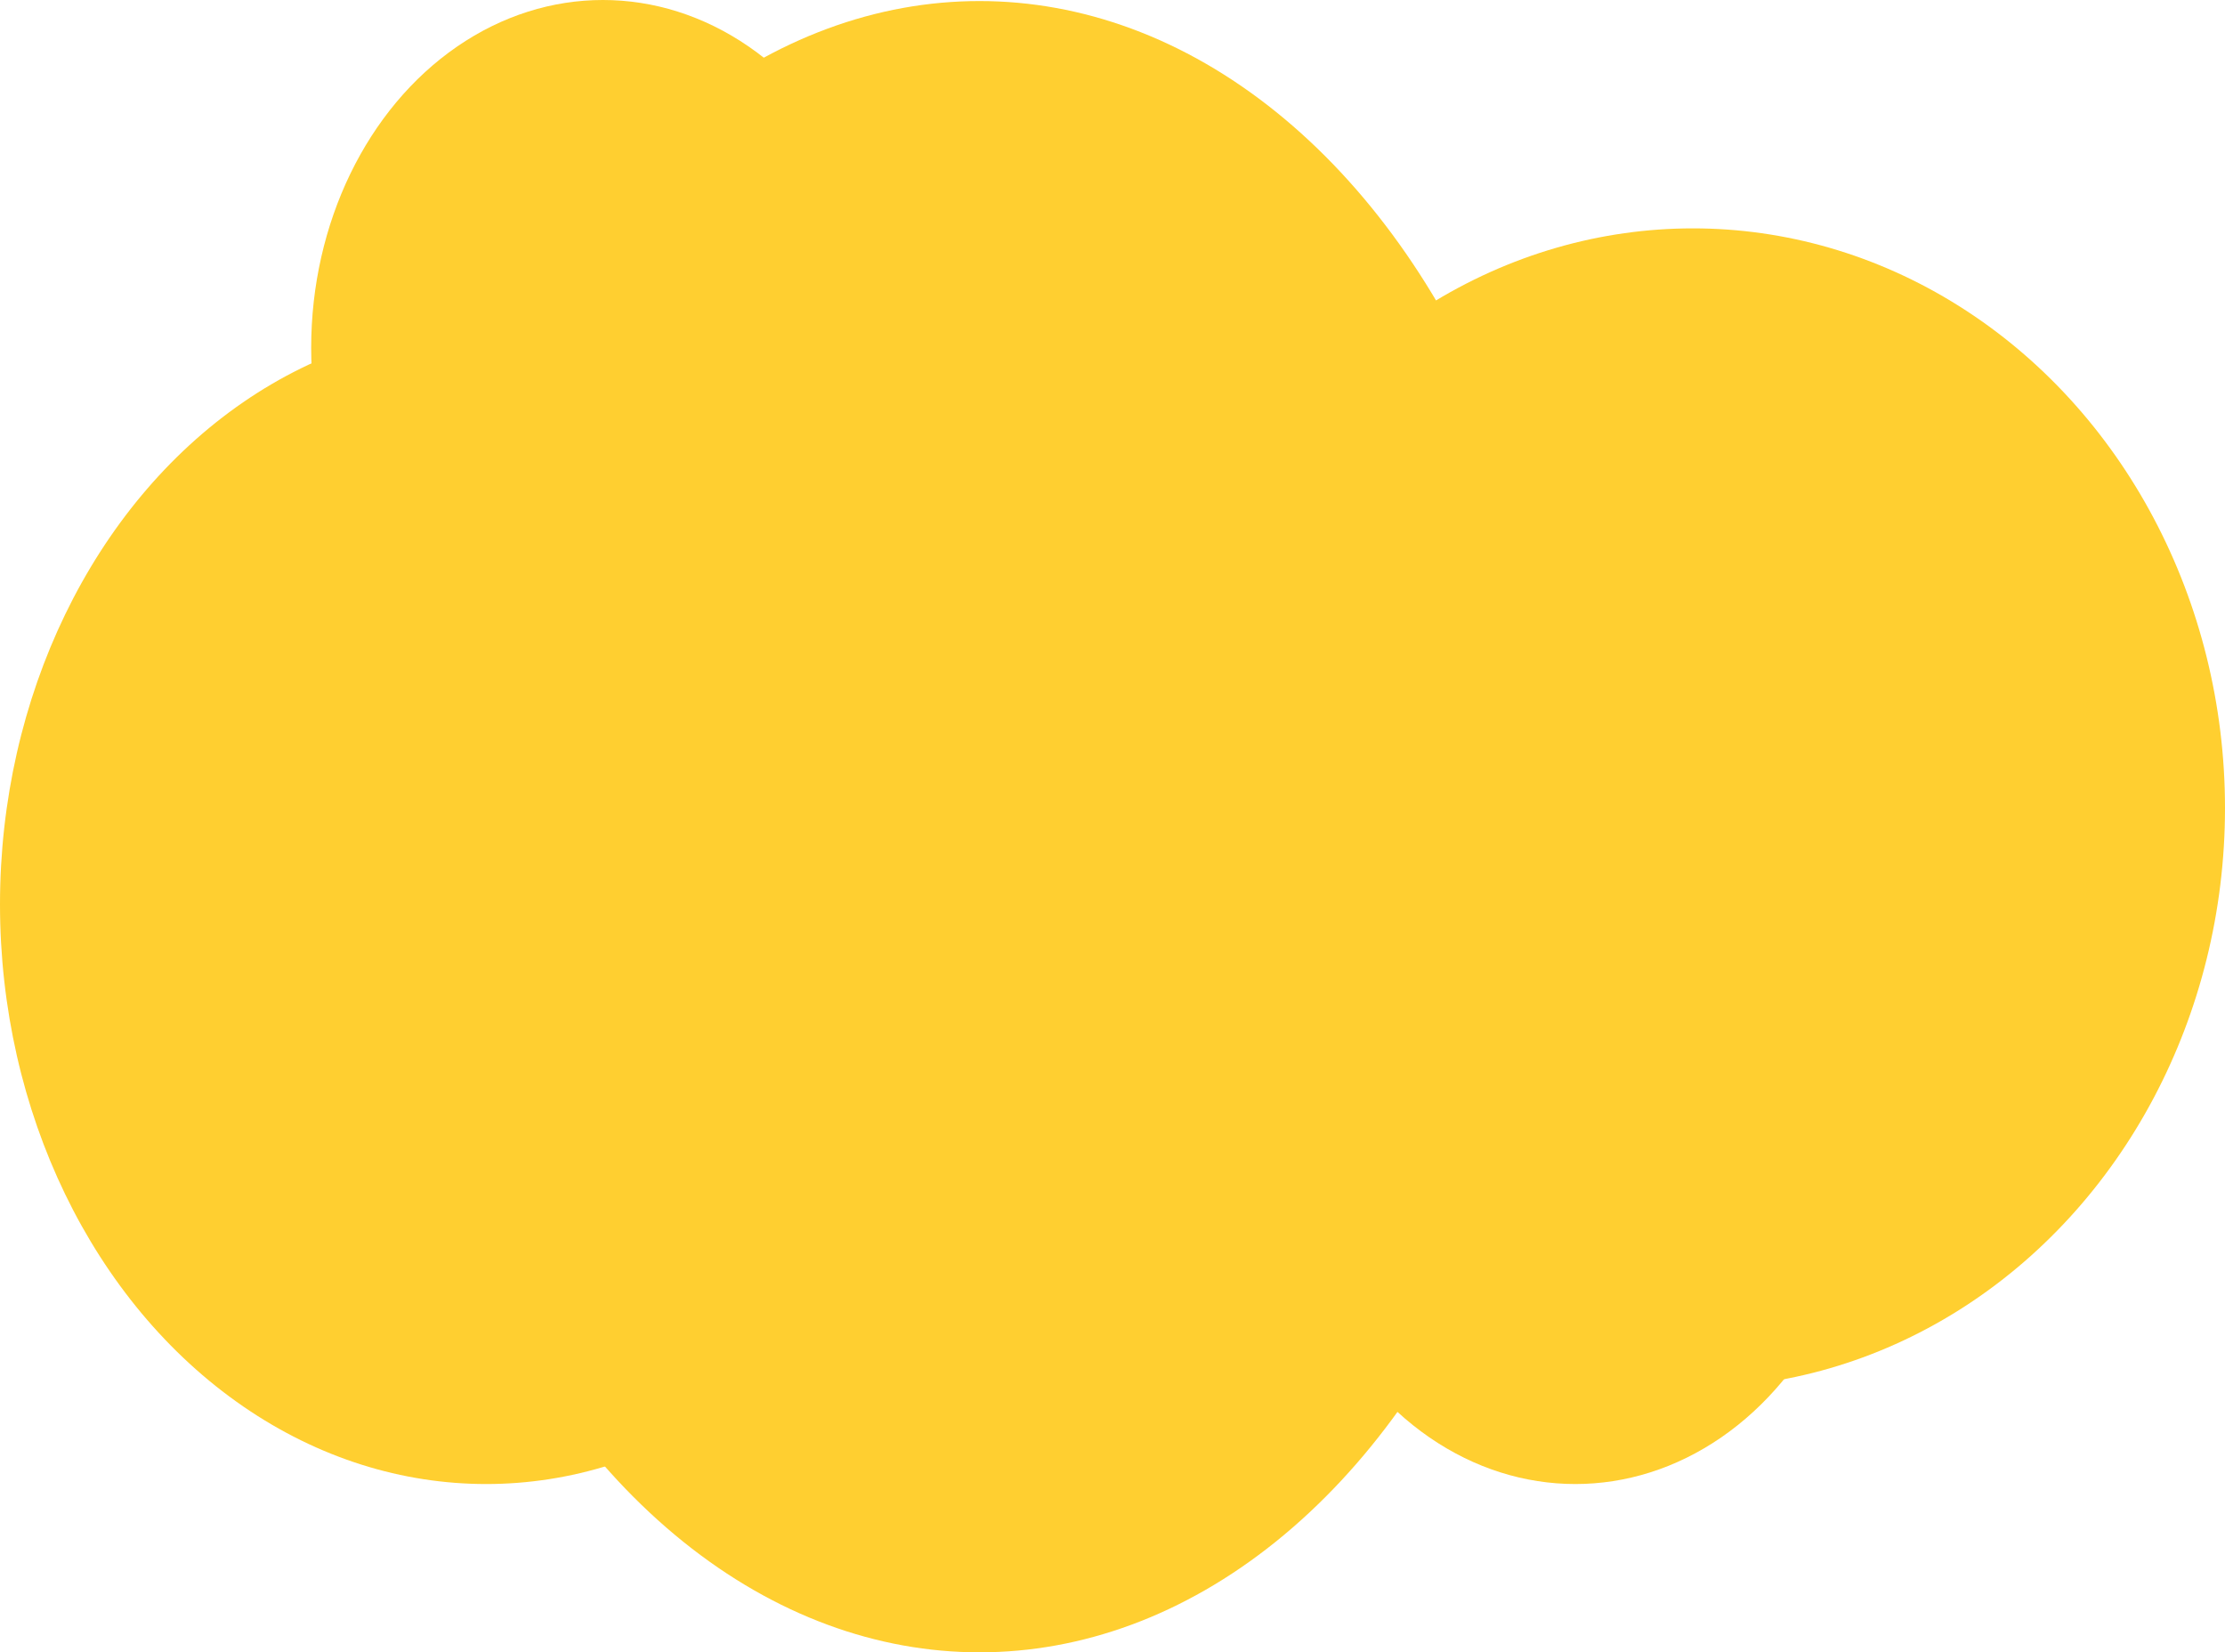
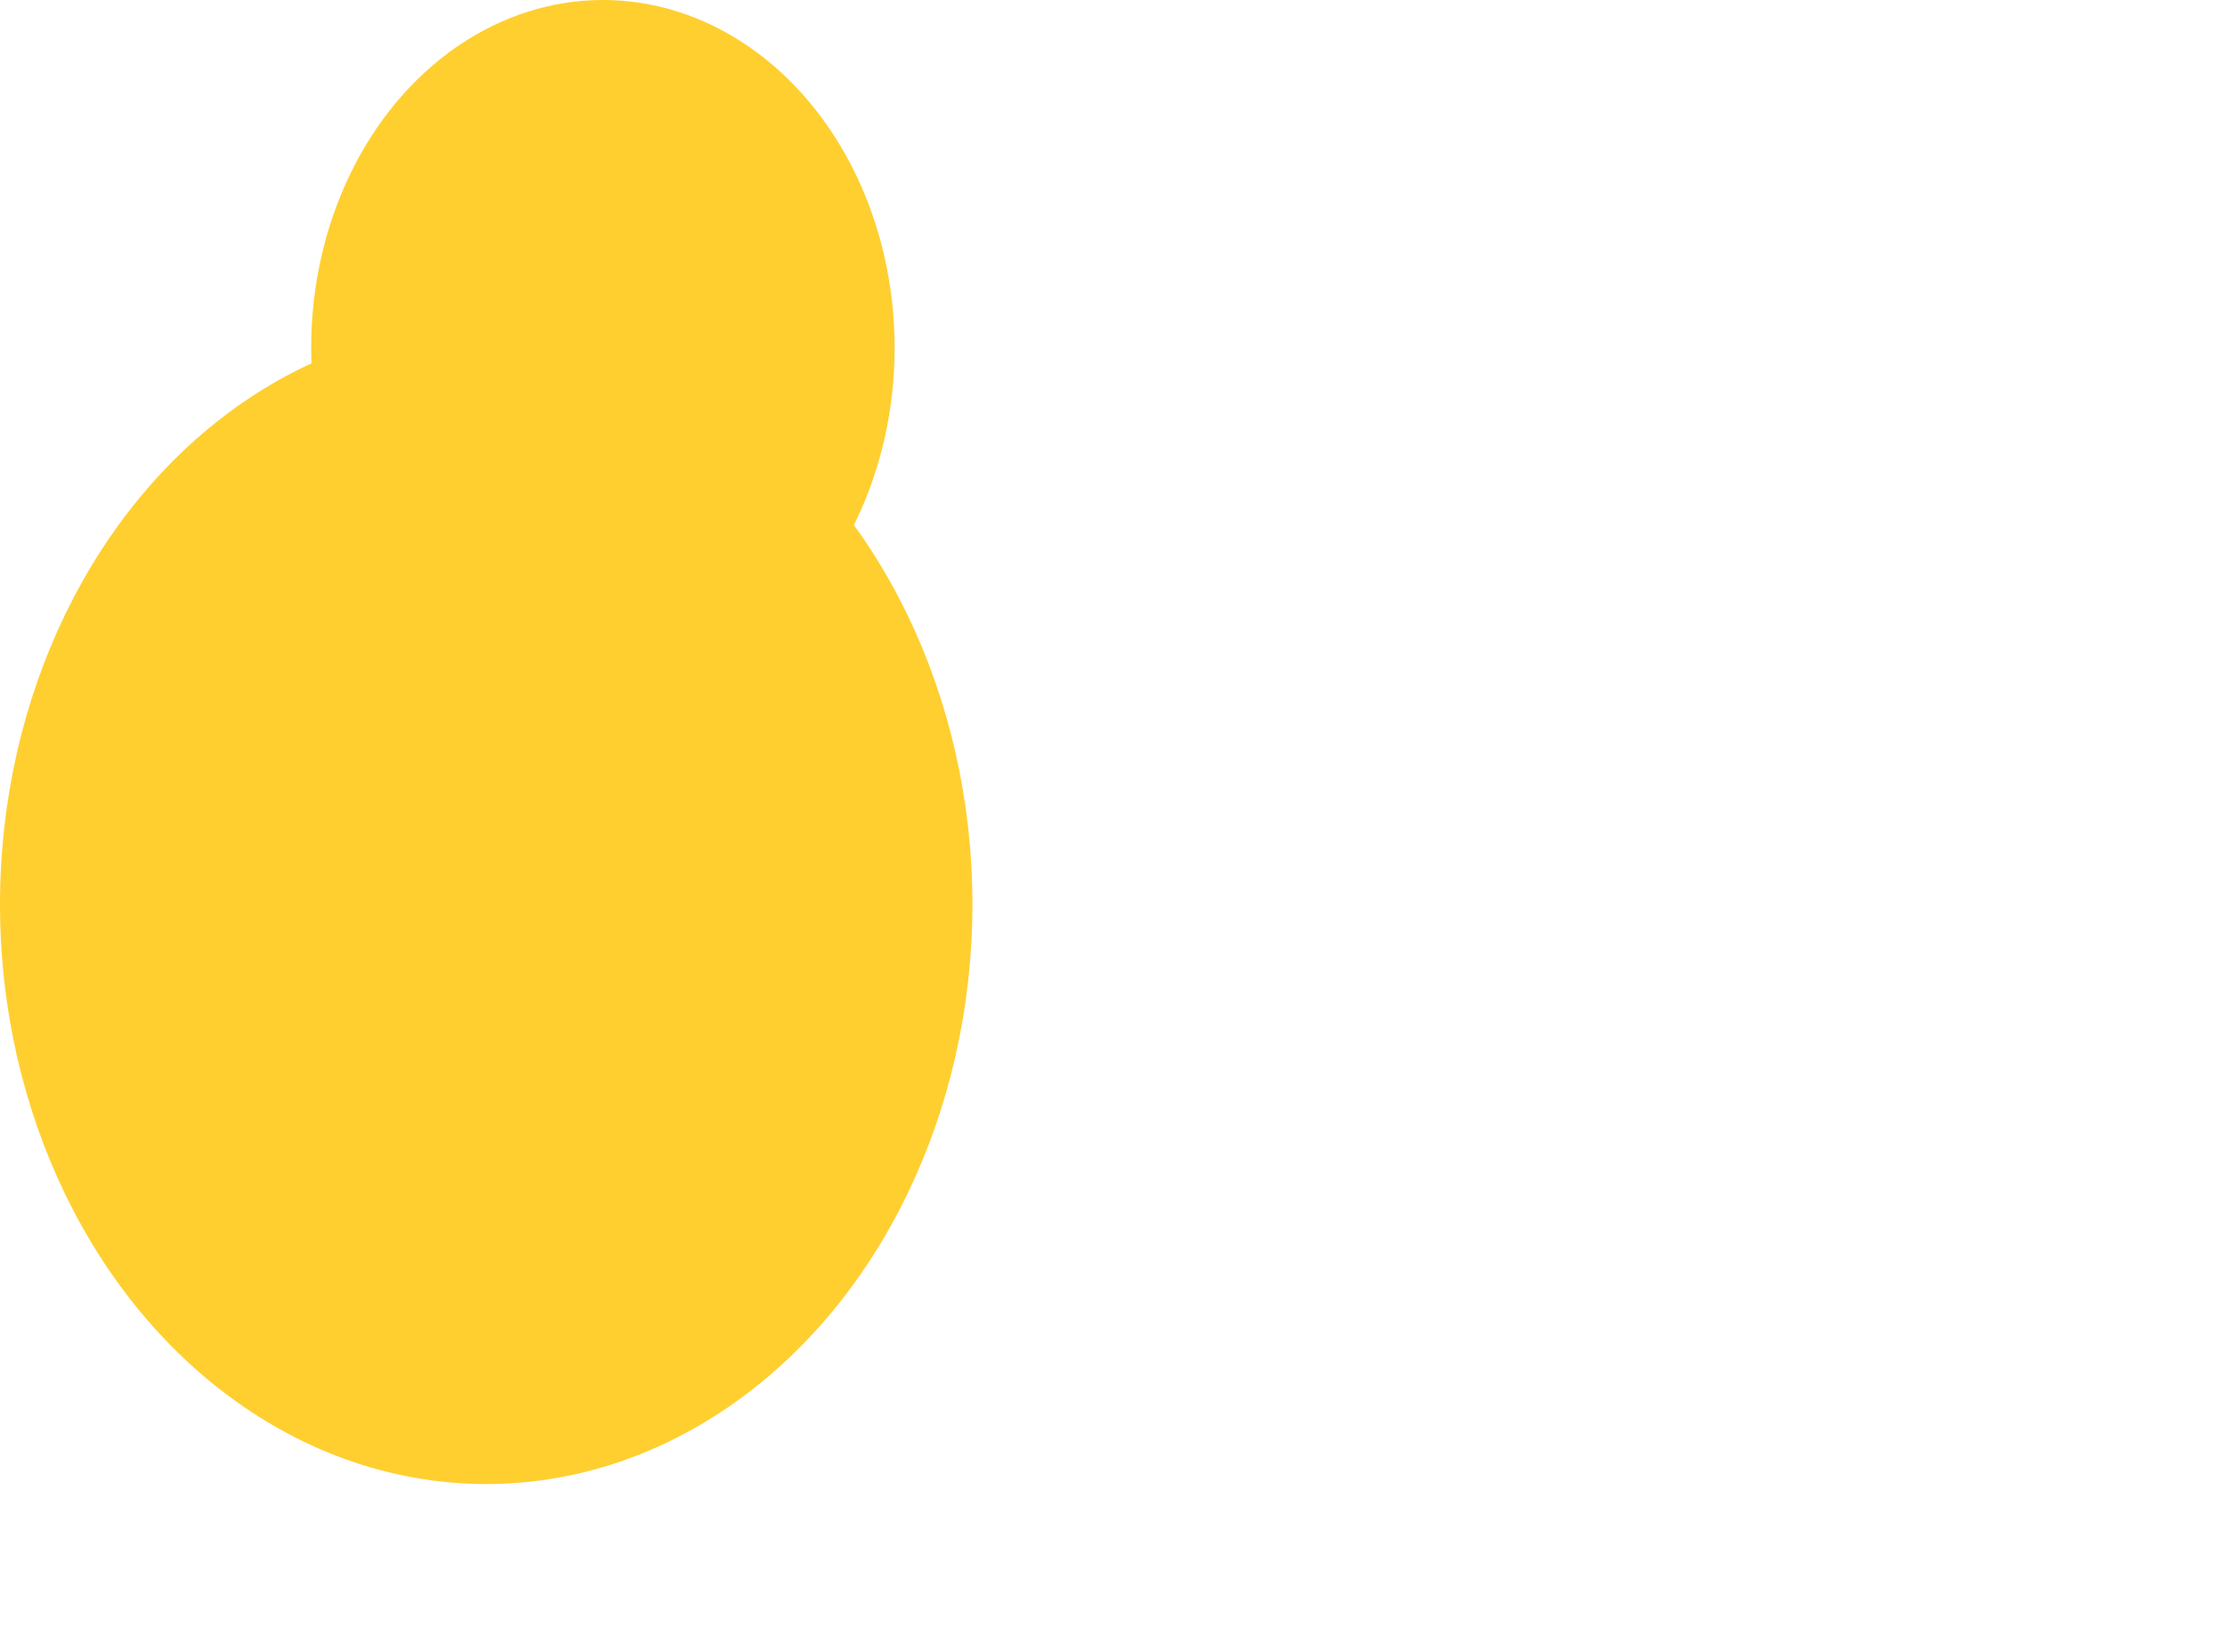
<svg xmlns="http://www.w3.org/2000/svg" width="738" height="548" viewBox="0 0 738 548" fill="none">
-   <ellipse cx="324.88" cy="274.175" rx="196.533" ry="273.825" fill="#FFCF30" />
-   <ellipse cx="522.516" cy="376.83" rx="96.762" ry="115.356" fill="#FFCF30" />
  <ellipse cx="161.27" cy="299.926" rx="161.27" ry="192.26" fill="#FFCF30" />
-   <ellipse cx="561.522" cy="267.999" rx="176.478" ry="192.26" fill="#FFCF30" />
  <ellipse cx="199.975" cy="115.356" rx="96.762" ry="115.356" fill="#FFCF30" />
</svg>